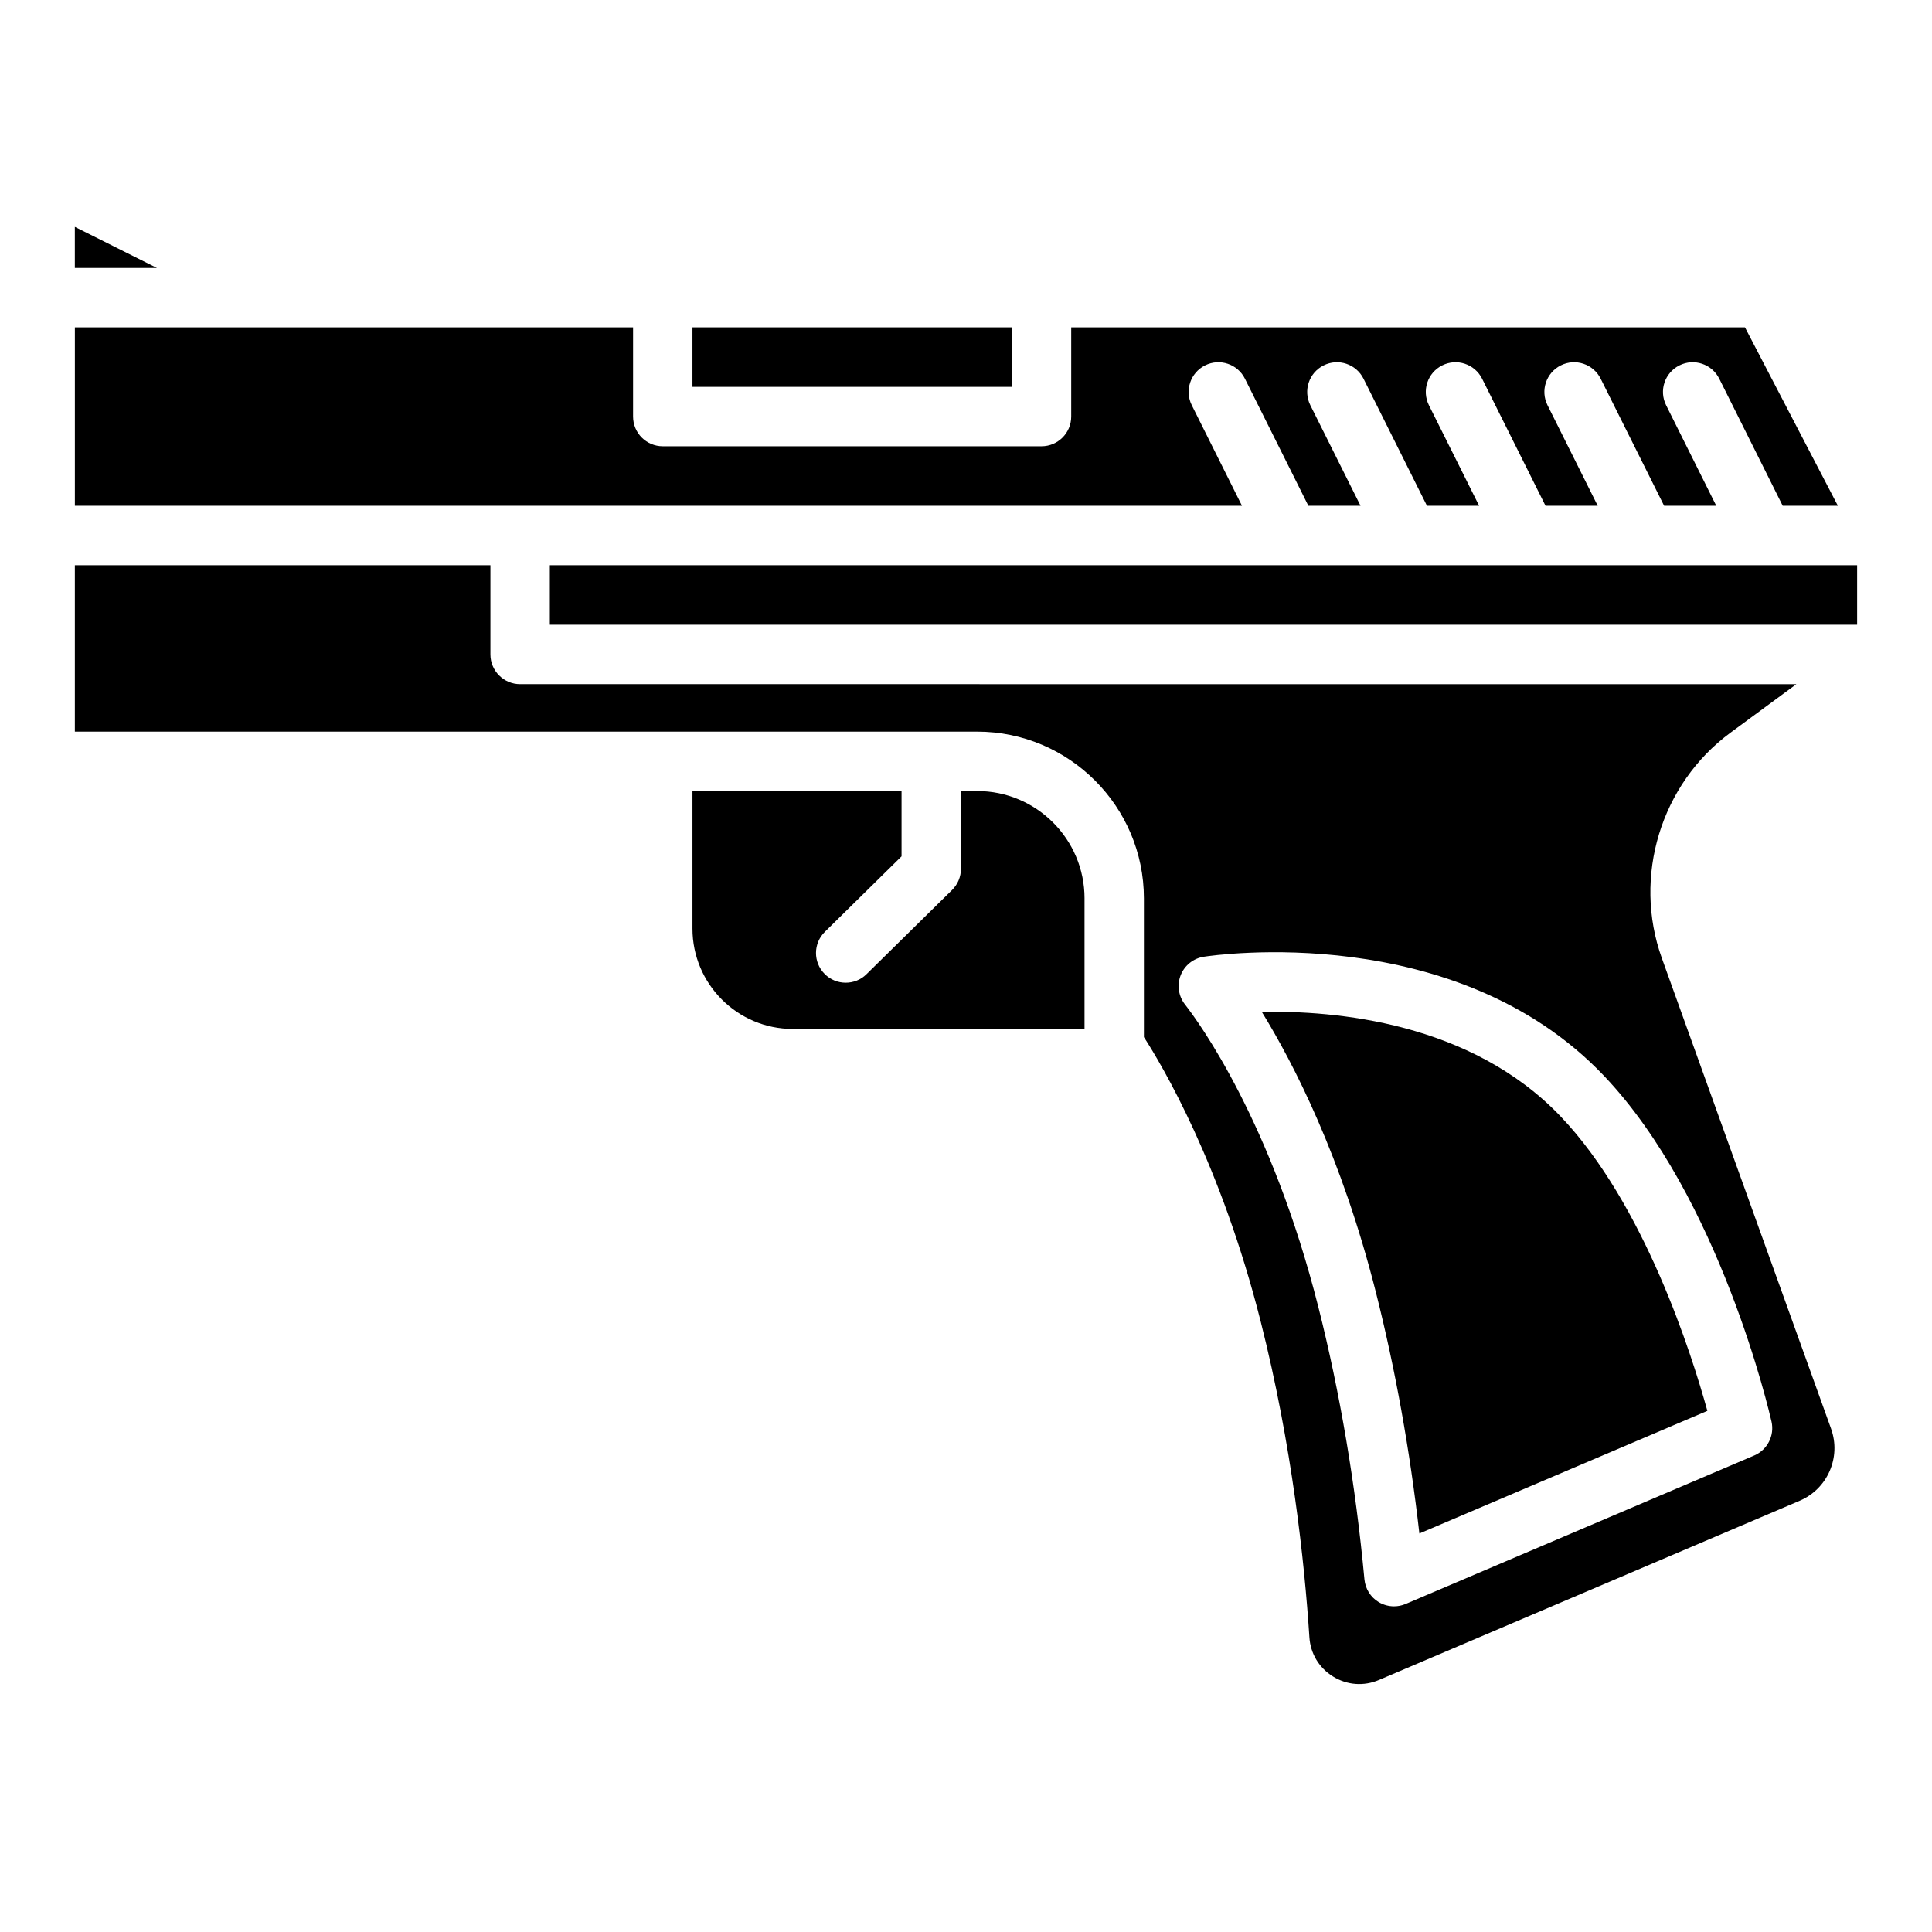
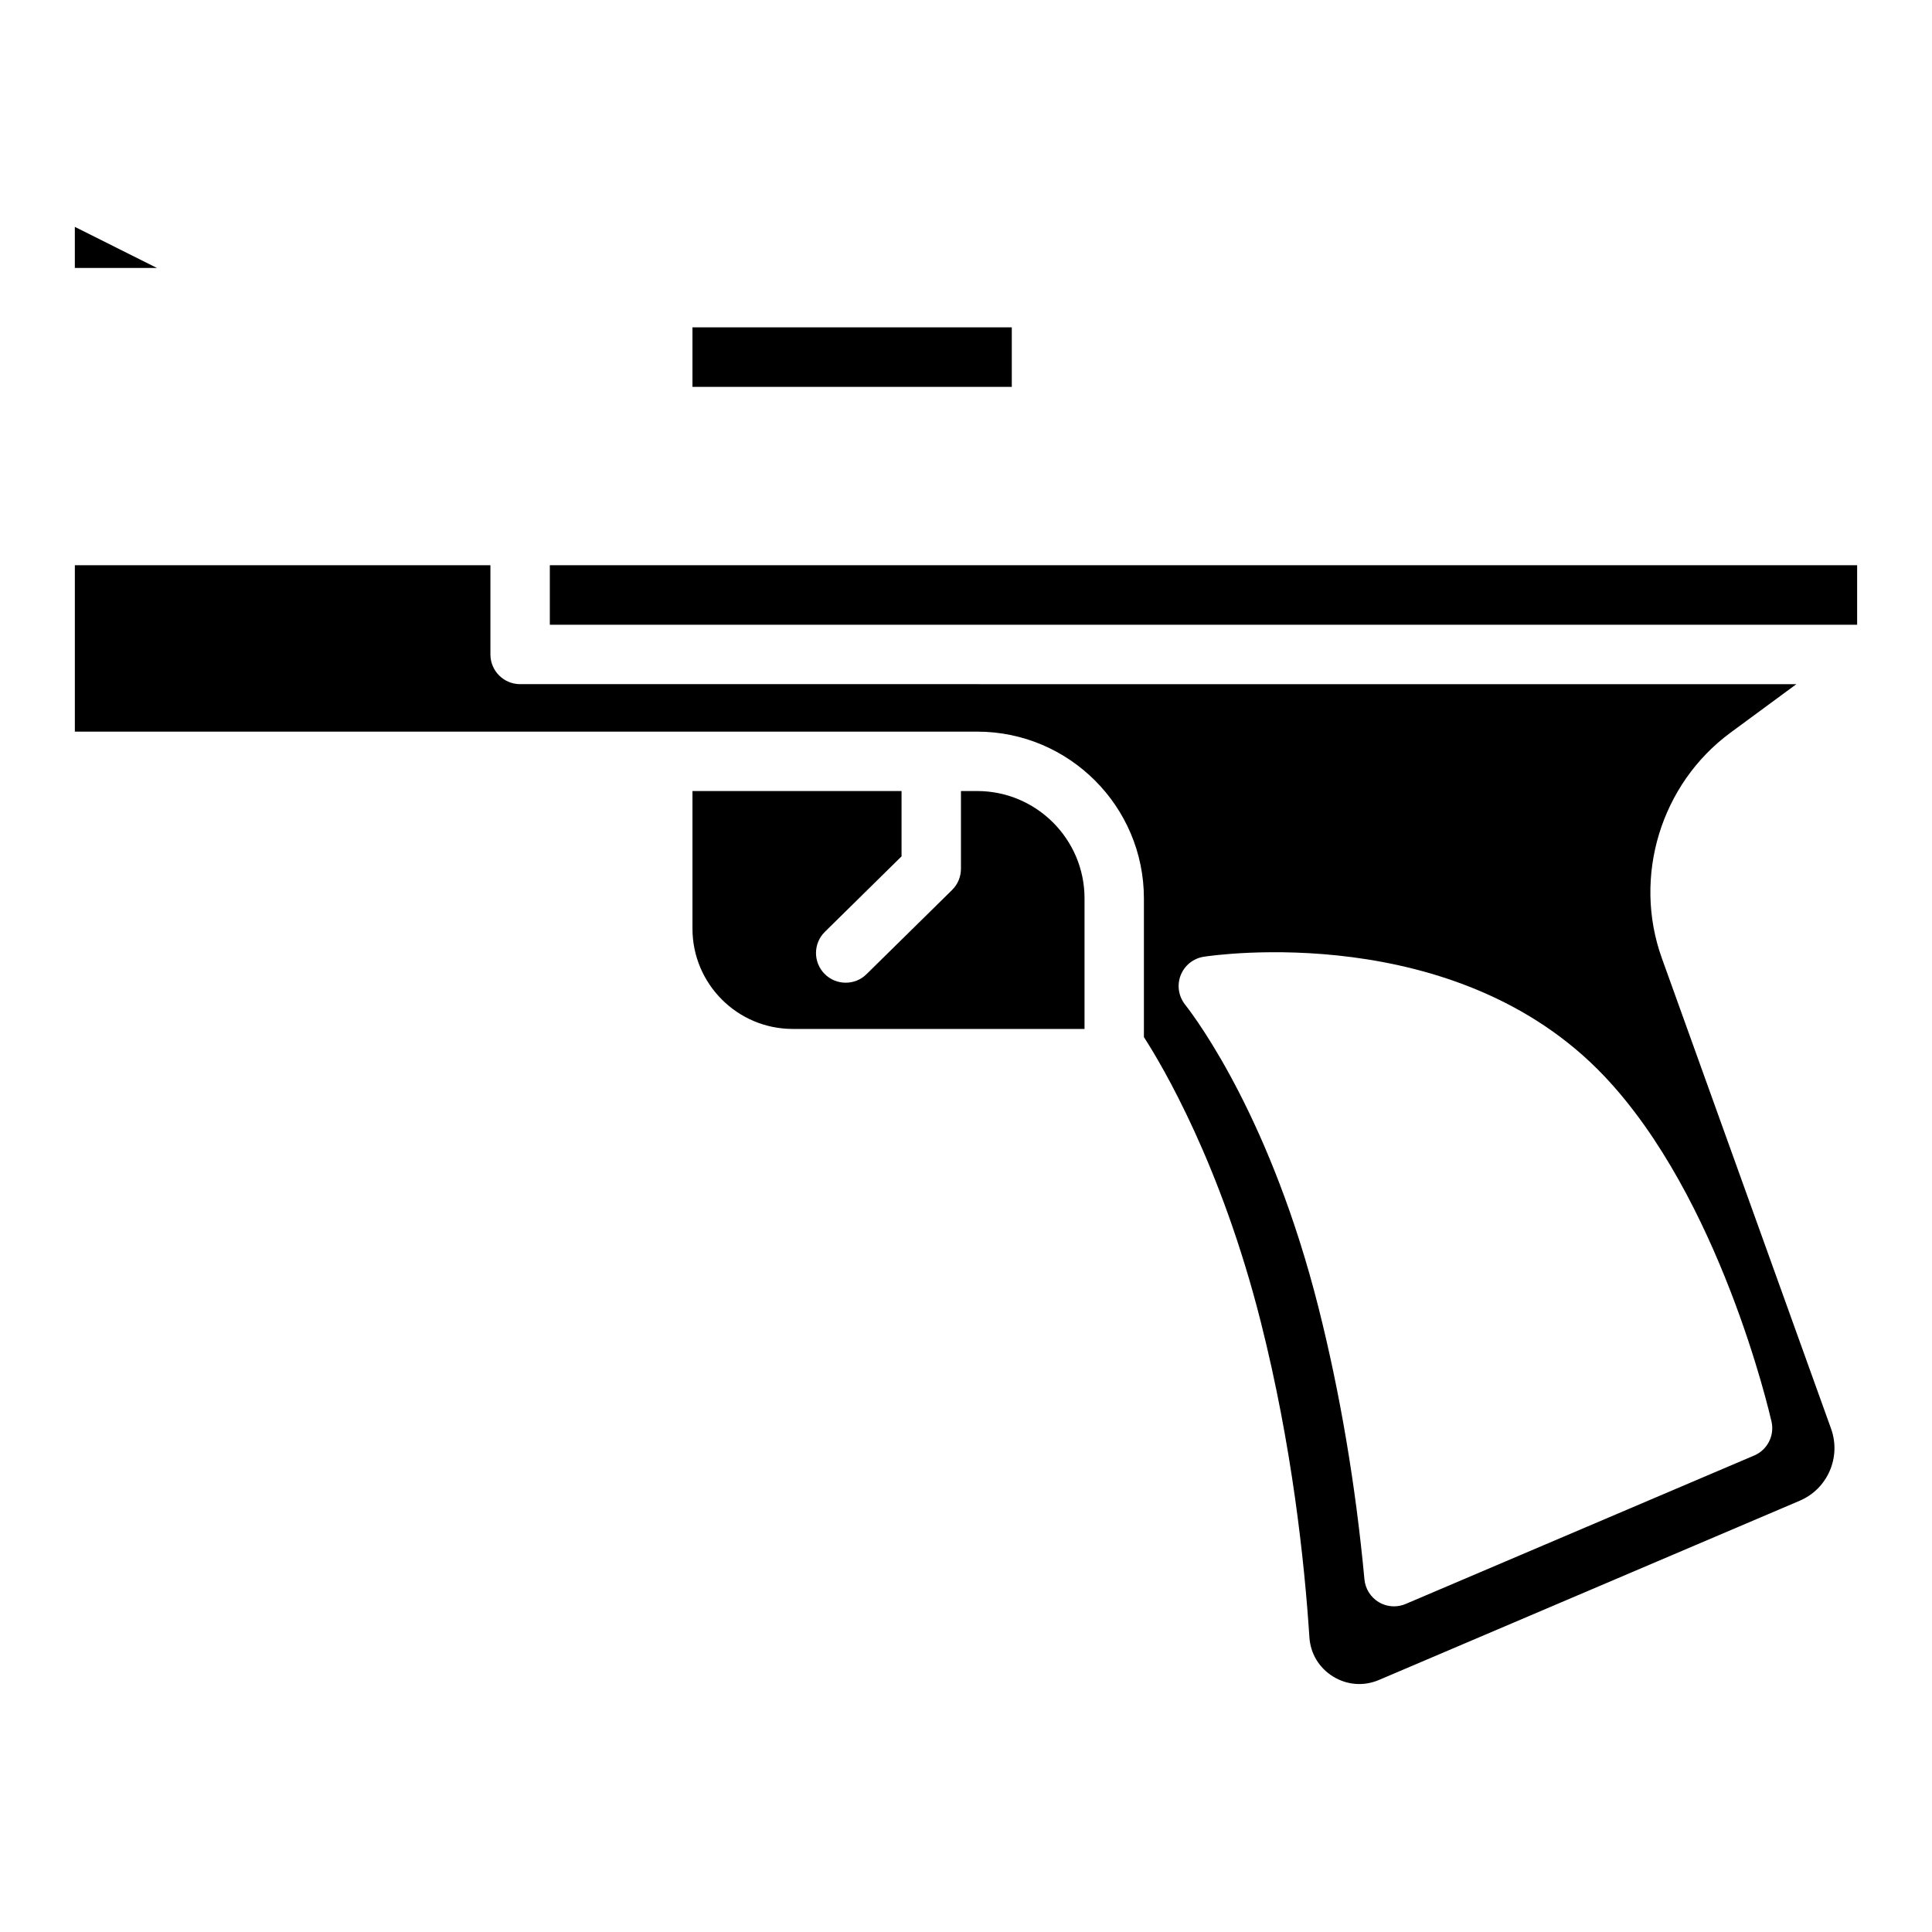
<svg xmlns="http://www.w3.org/2000/svg" fill="#000000" width="800px" height="800px" version="1.1" viewBox="144 144 512 512">
  <g>
    <path d="m431.41 382.08v34.598h-77.332c-14.652 0-26.566-11.926-26.566-26.578v-36.469h55.41v17.309l-20.32 20.004c-3.102 3.051-3.141 8.039-0.09 11.129 1.543 1.574 3.57 2.352 5.609 2.352 1.996 0 3.996-0.746 5.519-2.262l22.672-22.309c1.504-1.484 2.352-3.504 2.352-5.617v-20.605h4.301c15.684 0 28.449 12.762 28.449 28.449z" />
    <path d="m629.26 522.64-44.852-124.71c-7.766-21.59-0.285-46.16 18.184-59.758l17.465-12.859-338.22-0.004c-4.348 0-7.871-3.531-7.871-7.871v-23.645l-110.13-0.004v44.102h239.12c24.363 0 44.191 19.828 44.191 44.191v36.762c4.801 7.43 20.418 33.664 30.965 75.434 8.305 32.848 11.59 63.586 12.891 83.59 0.277 4.348 2.566 8.148 6.277 10.43 3.719 2.293 8.156 2.617 12.172 0.906l111.48-47.488c7.391-3.141 11.039-11.523 8.324-19.078zm-20.387 7.086-92.359 39.34c-0.992 0.422-2.035 0.629-3.09 0.629-1.398 0-2.793-0.375-4.023-1.102-2.164-1.289-3.57-3.531-3.809-6.031-2.344-25.102-6.453-49.379-12.203-72.148-12.43-49.16-31.645-75.473-35.375-80.246-1.711-2.203-2.137-5.144-1.113-7.742 1.031-2.598 3.356-4.449 6.121-4.879 2.707-0.422 66.754-9.789 106.07 31.578 30.672 32.266 43.828 89.211 44.379 91.621 0.836 3.711-1.094 7.488-4.594 8.984z" />
-     <path d="m596.47 517.89-76.32 32.5c-2.519-22.109-6.375-43.543-11.504-63.844-9.082-35.957-21.844-60.723-30.25-74.379 19.16-0.402 55.34 2.609 79.27 27.789 22.051 23.203 34.566 62.621 38.801 77.934z" />
+     <path d="m596.47 517.89-76.32 32.5z" />
    <path d="m289.71 293.79h346.45v15.773h-346.45z" />
    <path d="m327.51 230.75h84.625v15.773h-84.625z" />
-     <path d="m631.05 278.04h-14.613l-16.816-33.684c-1.938-3.887-6.672-5.473-10.559-3.523-3.887 1.938-5.473 6.672-3.523 10.559l13.293 26.648h-13.824l-16.816-33.684c-1.938-3.887-6.672-5.473-10.559-3.523-3.887 1.938-5.473 6.672-3.523 10.559l13.305 26.648h-13.836l-16.809-33.684c-1.949-3.887-6.672-5.473-10.566-3.523-3.887 1.938-5.461 6.672-3.523 10.559l13.305 26.648h-13.824l-16.816-33.684c-1.949-3.887-6.672-5.473-10.559-3.523-3.898 1.938-5.473 6.672-3.531 10.559l13.305 26.648h-13.824l-16.816-33.684c-1.938-3.887-6.672-5.473-10.559-3.523-3.887 1.938-5.473 6.672-3.523 10.559l13.305 26.648h-309.3v-47.293h147.93v23.645c0 4.348 3.523 7.871 7.871 7.871h100.37c4.348 0 7.871-3.523 7.871-7.871v-23.645h178.55l24.629 47.293z" />
    <path d="m185.59 215.01h-21.758v-10.887z" />
  </g>
</svg>